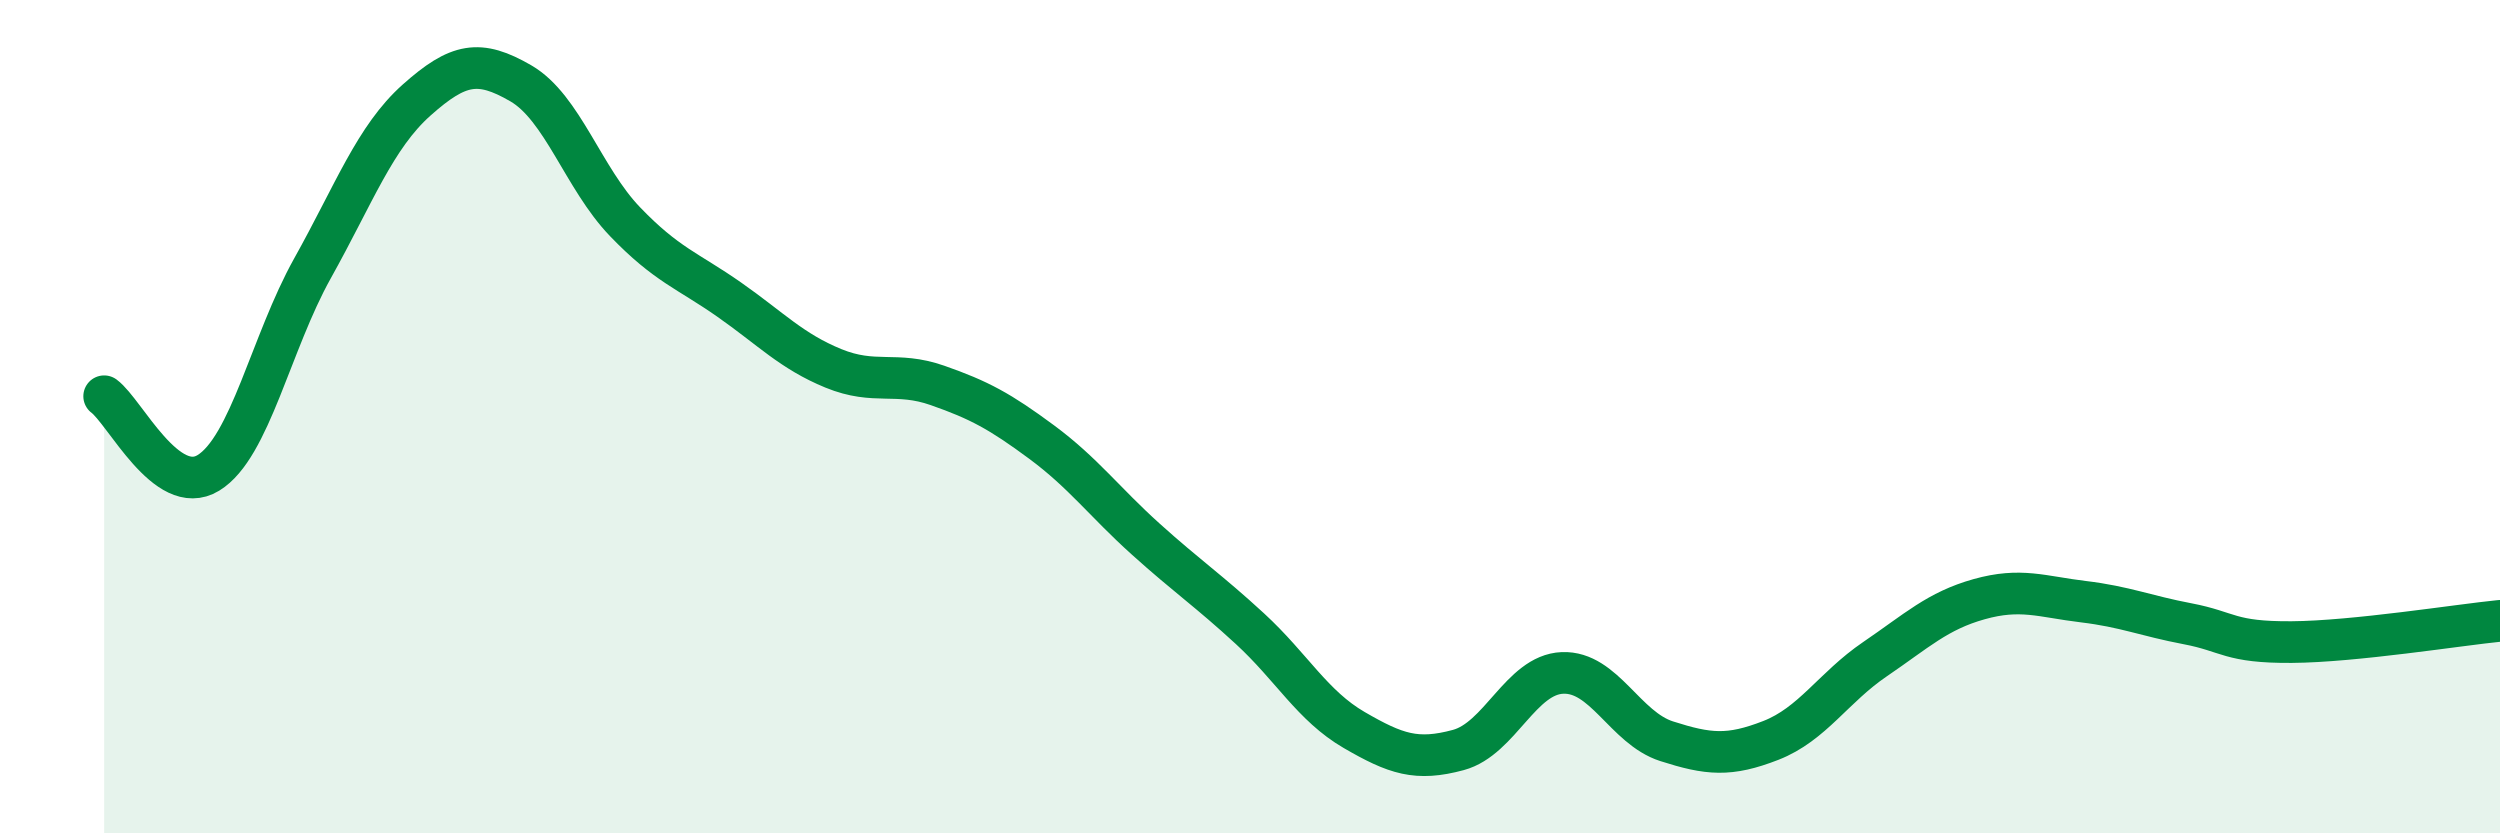
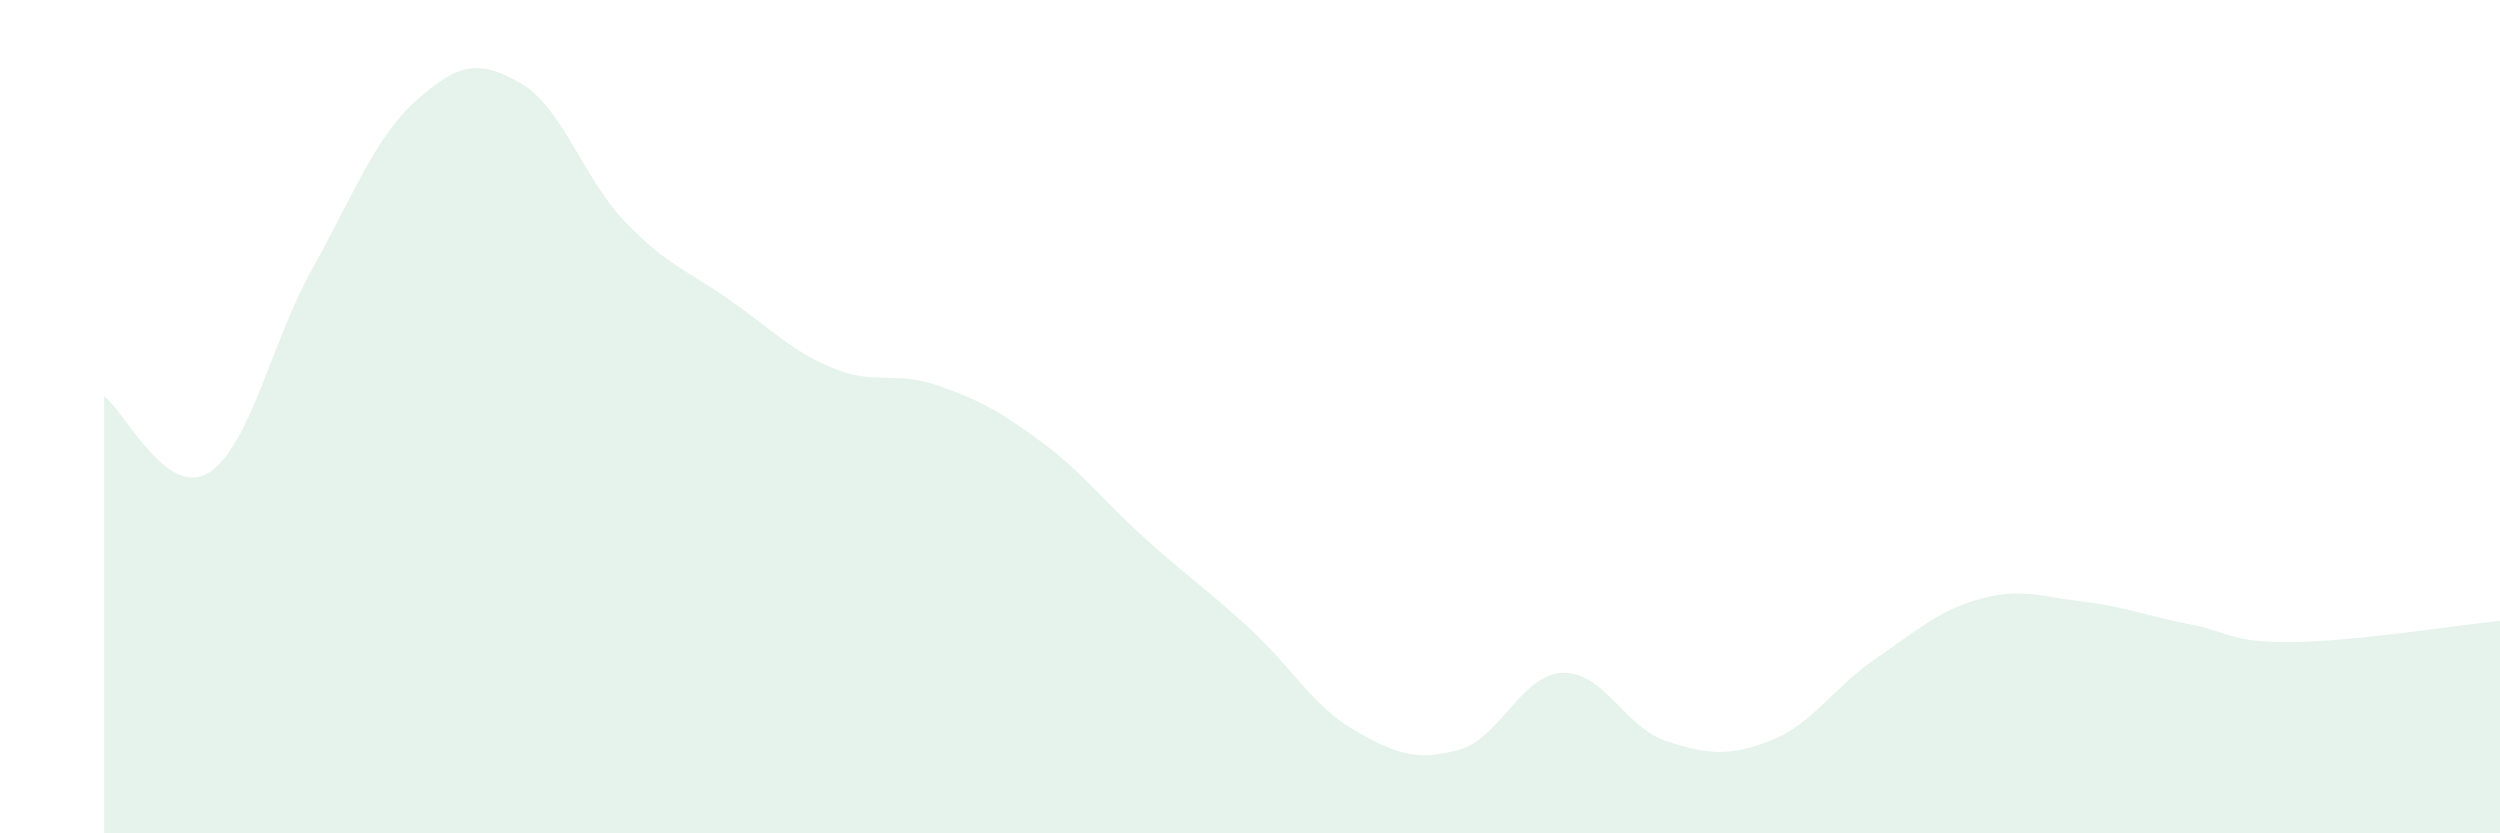
<svg xmlns="http://www.w3.org/2000/svg" width="60" height="20" viewBox="0 0 60 20">
  <path d="M 2.5,9.51 C 3,9.88 4,11.96 5,11.35 C 6,10.74 6.5,8.23 7.5,6.44 C 8.5,4.65 9,3.29 10,2.4 C 11,1.51 11.5,1.42 12.5,2 C 13.5,2.58 14,4.28 15,5.32 C 16,6.36 16.5,6.49 17.5,7.19 C 18.5,7.89 19,8.43 20,8.84 C 21,9.25 21.5,8.9 22.5,9.25 C 23.5,9.6 24,9.87 25,10.61 C 26,11.35 26.5,12.04 27.5,12.94 C 28.5,13.84 29,14.17 30,15.09 C 31,16.01 31.5,16.94 32.5,17.52 C 33.5,18.1 34,18.27 35,18 C 36,17.73 36.5,16.19 37.5,16.15 C 38.5,16.11 39,17.47 40,17.79 C 41,18.11 41.5,18.16 42.5,17.77 C 43.5,17.38 44,16.5 45,15.82 C 46,15.14 46.5,14.66 47.5,14.38 C 48.5,14.1 49,14.32 50,14.44 C 51,14.56 51.5,14.78 52.5,14.97 C 53.5,15.16 53.5,15.42 55,15.41 C 56.5,15.4 59,15 60,14.9L60 20L2.5 20Z" fill="#008740" opacity="0.1" stroke-linecap="round" stroke-linejoin="round" />
-   <path d="M 2.5,9.51 C 3,9.88 4,11.96 5,11.35 C 6,10.74 6.5,8.23 7.5,6.44 C 8.5,4.65 9,3.29 10,2.4 C 11,1.51 11.5,1.42 12.5,2 C 13.5,2.58 14,4.28 15,5.32 C 16,6.36 16.5,6.49 17.5,7.19 C 18.5,7.89 19,8.43 20,8.84 C 21,9.25 21.5,8.9 22.5,9.25 C 23.5,9.6 24,9.87 25,10.61 C 26,11.35 26.5,12.04 27.5,12.94 C 28.5,13.84 29,14.17 30,15.09 C 31,16.01 31.5,16.94 32.5,17.52 C 33.5,18.1 34,18.27 35,18 C 36,17.73 36.5,16.19 37.5,16.15 C 38.5,16.11 39,17.47 40,17.79 C 41,18.11 41.5,18.16 42.5,17.77 C 43.5,17.38 44,16.5 45,15.82 C 46,15.14 46.5,14.66 47.5,14.38 C 48.5,14.1 49,14.32 50,14.44 C 51,14.56 51.5,14.78 52.5,14.97 C 53.5,15.16 53.5,15.42 55,15.41 C 56.5,15.4 59,15 60,14.9" stroke="#008740" stroke-width="1" fill="none" stroke-linecap="round" stroke-linejoin="round" />
</svg>